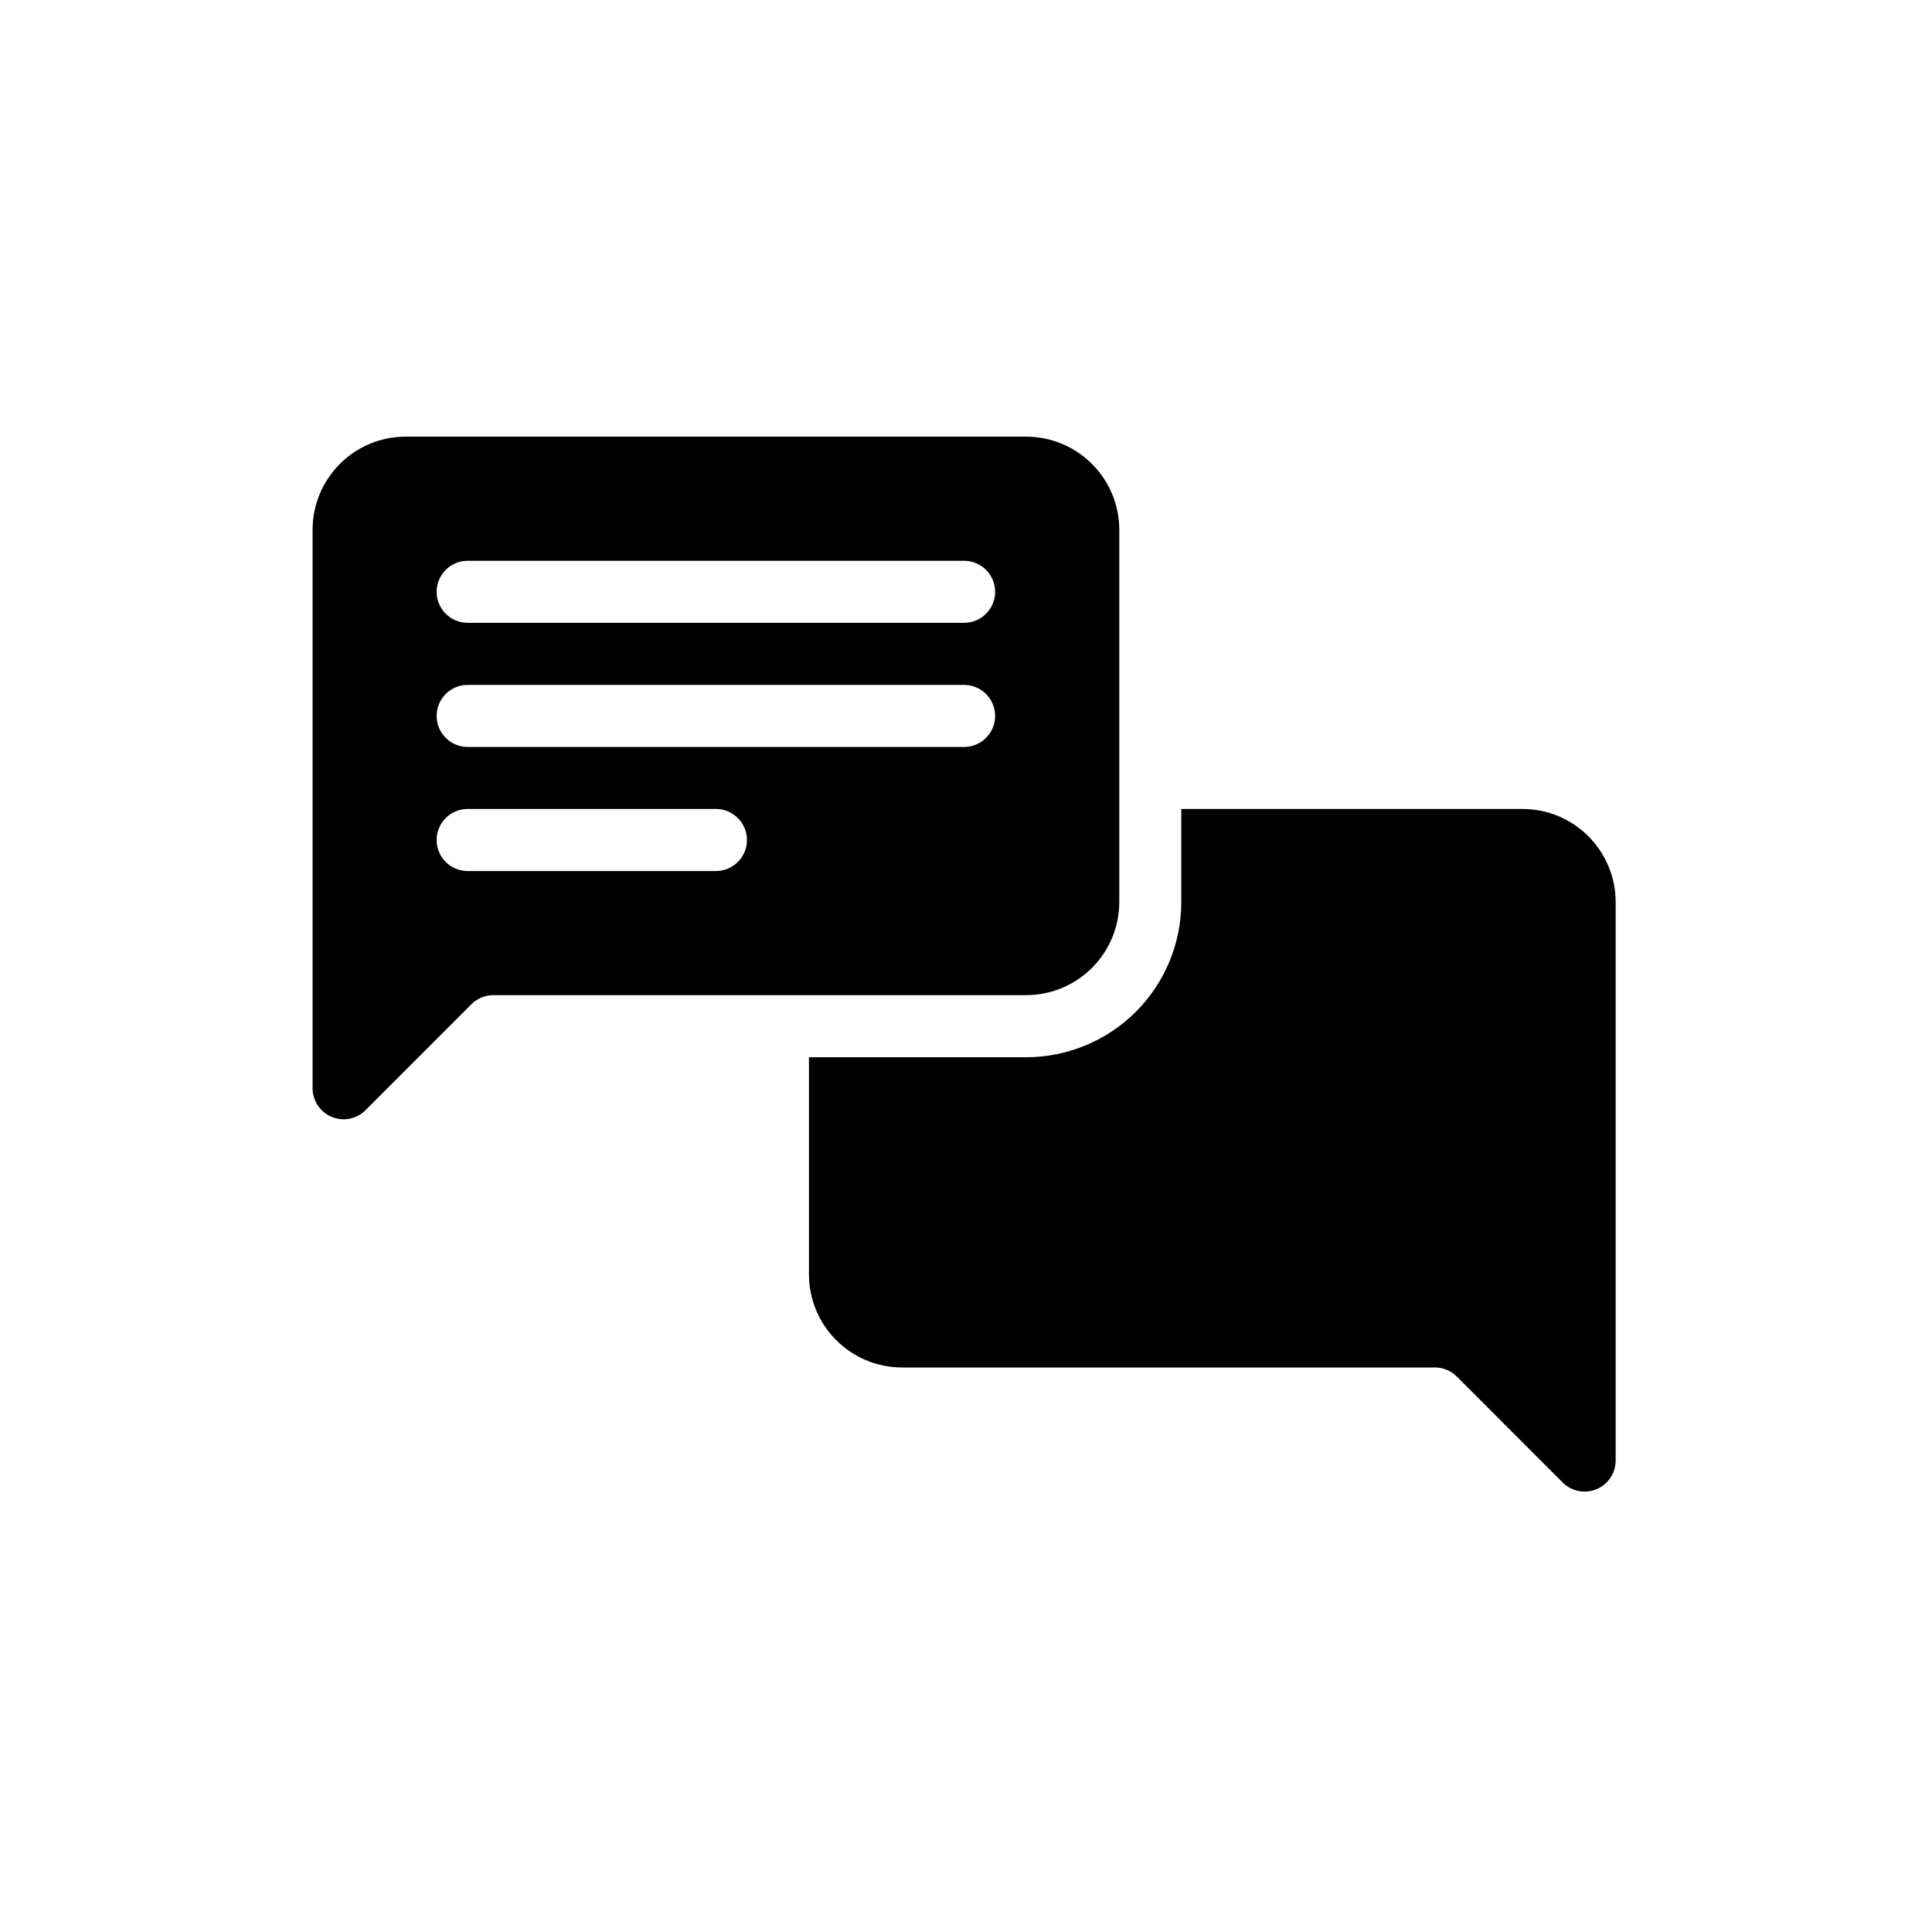
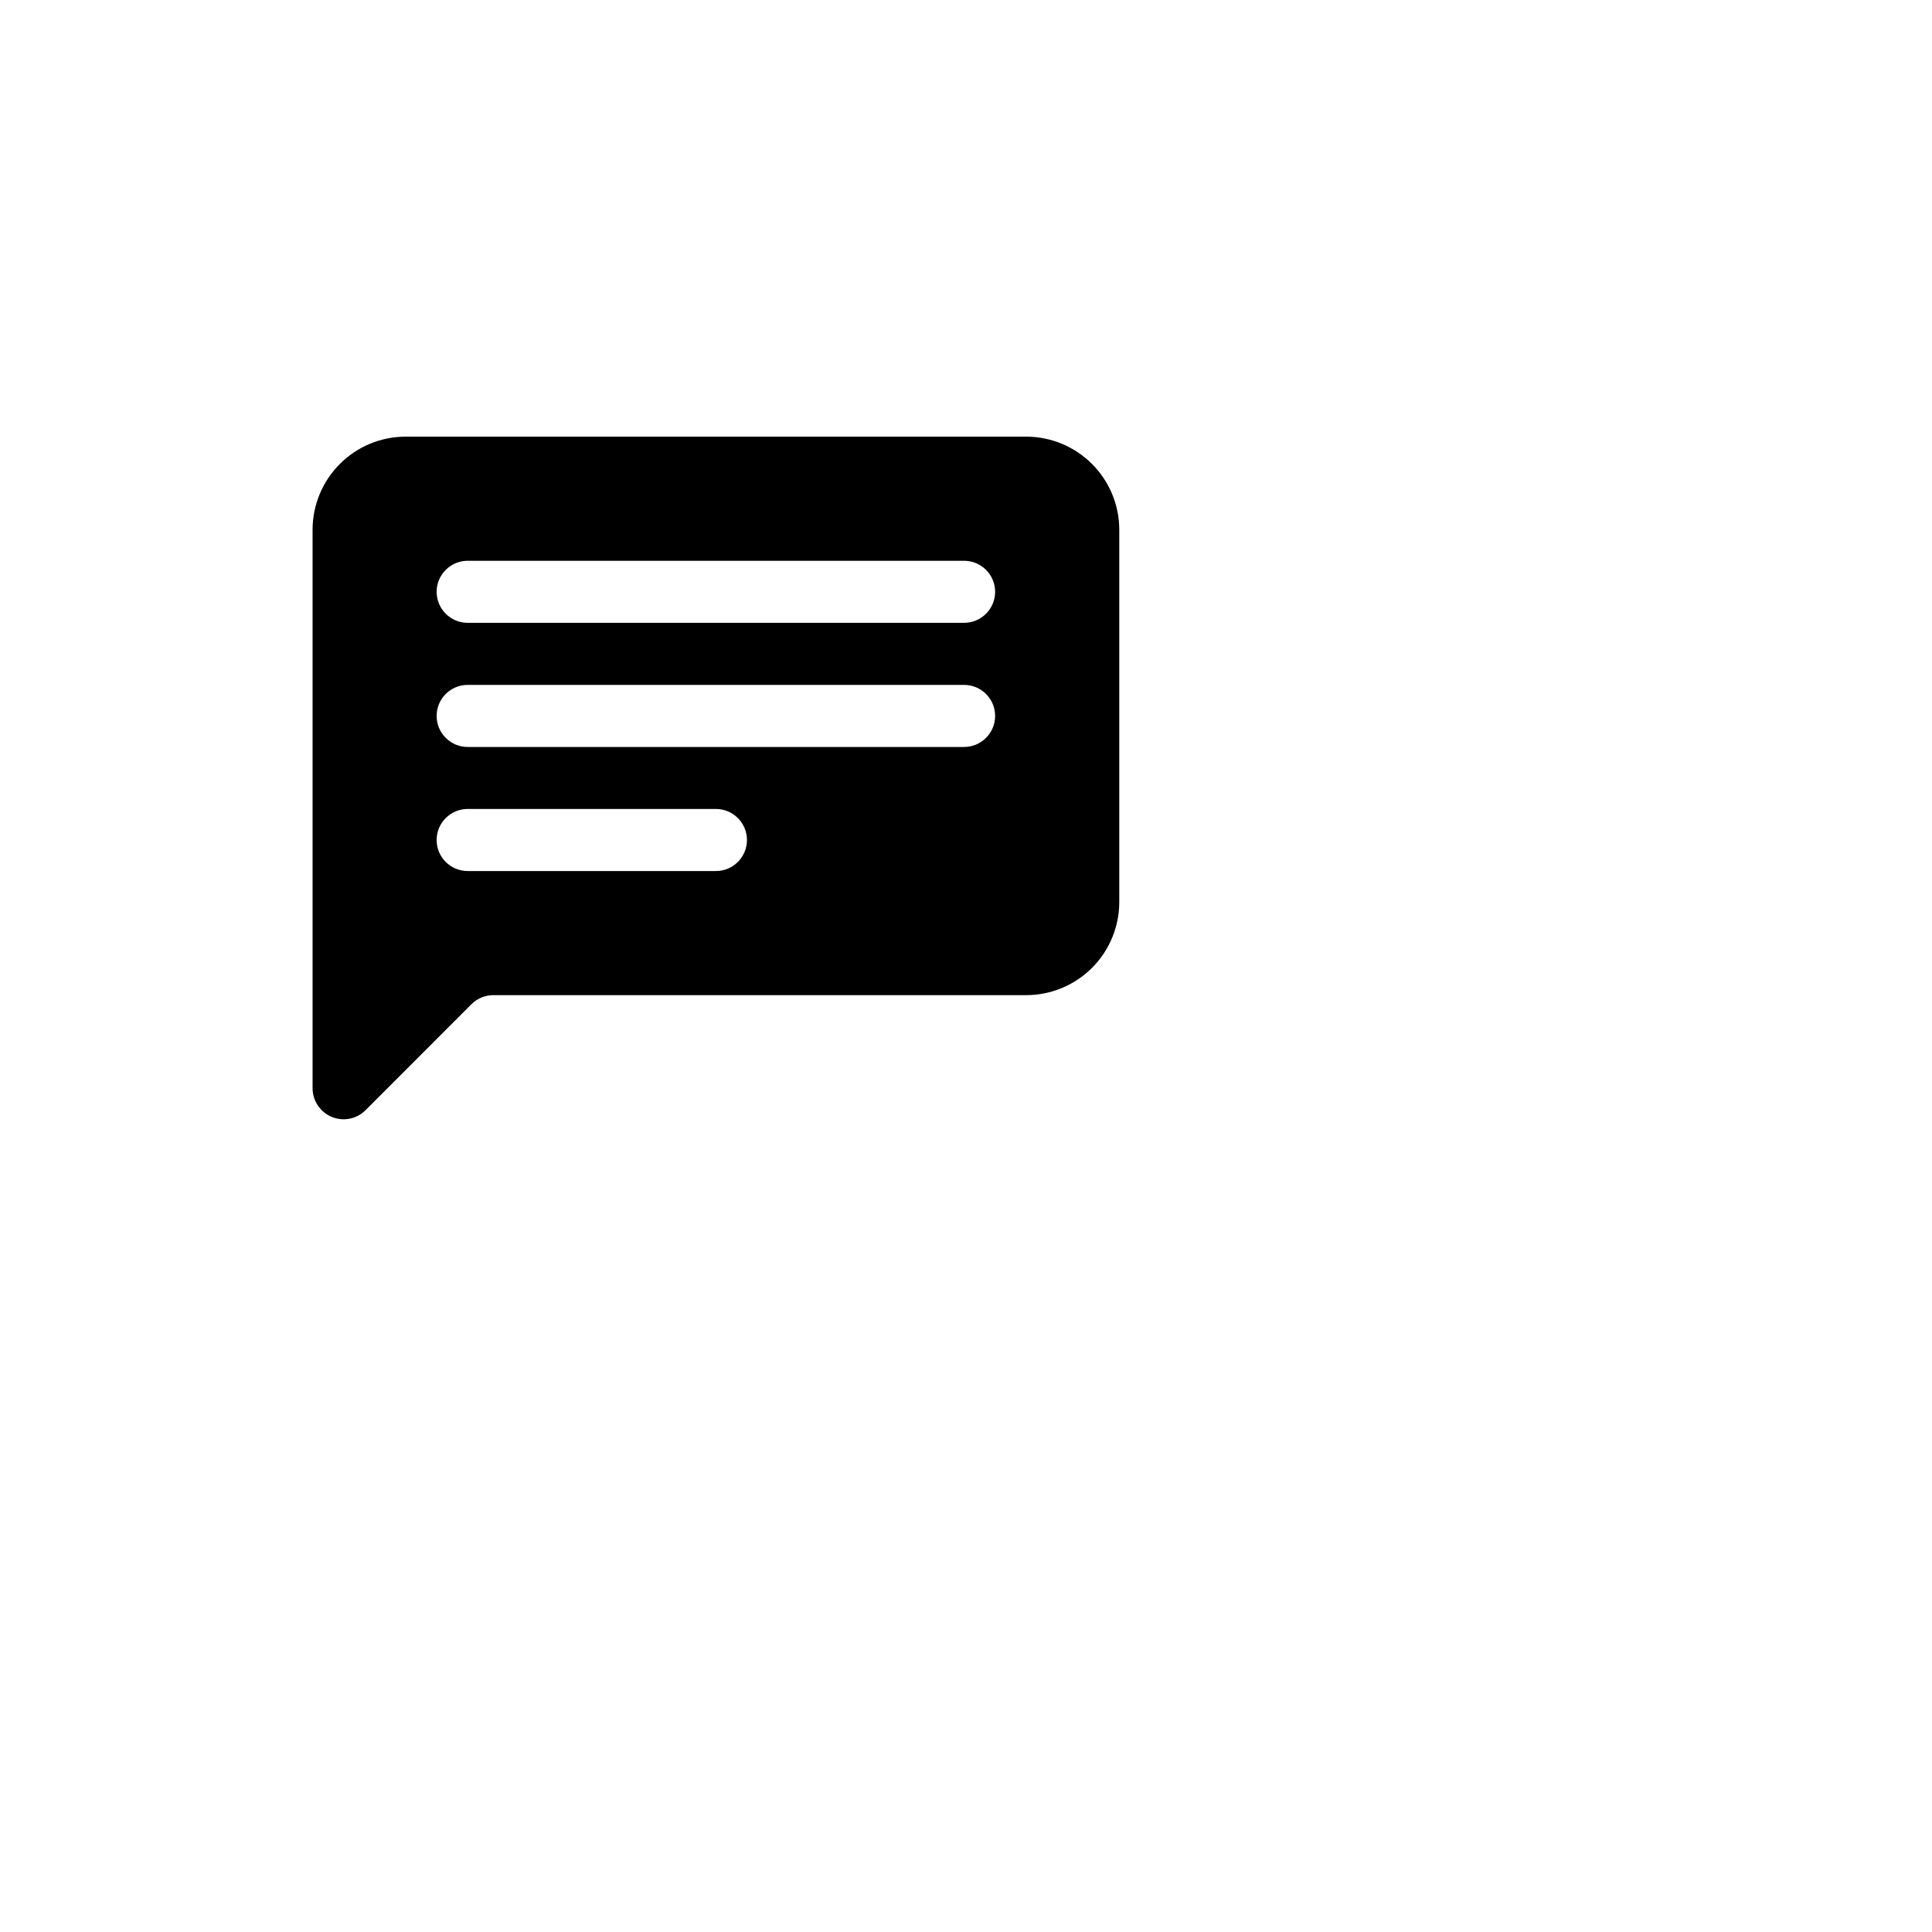
<svg xmlns="http://www.w3.org/2000/svg" width="171" height="171" viewBox="0 0 171 171" fill="none">
-   <path fill-rule="evenodd" clip-rule="evenodd" d="M104.554 71.601V79.841C104.554 83.482 103.11 86.975 100.536 89.55C97.962 92.124 94.468 93.574 90.827 93.574H71.6V112.794C71.6 114.978 72.469 117.073 74.015 118.619C75.561 120.165 77.656 121.034 79.84 121.034H126.999C127.727 121.034 128.424 121.321 128.941 121.839L138.312 131.215C139.097 132.001 140.279 132.237 141.307 131.81C142.329 131.382 143 130.379 143 129.274V79.842C143 77.657 142.131 75.562 140.585 74.016C139.046 72.47 136.951 71.602 134.766 71.602L104.554 71.601Z" fill="black" />
-   <path fill-rule="evenodd" clip-rule="evenodd" d="M99.066 79.841C99.066 82.025 98.197 84.12 96.651 85.666C95.105 87.212 93.01 88.08 90.826 88.08H43.667C42.938 88.08 42.242 88.368 41.725 88.885L32.354 98.262C31.569 99.048 30.387 99.284 29.359 98.856C28.337 98.428 27.666 97.425 27.666 96.32V46.888C27.666 44.704 28.535 42.609 30.081 41.063C31.62 39.517 33.715 38.648 35.906 38.648H90.826C93.01 38.648 95.105 39.517 96.651 41.063C98.197 42.609 99.066 44.704 99.066 46.888L99.066 79.841ZM41.392 77.094H63.366C64.88 77.094 66.113 75.867 66.113 74.347C66.113 72.833 64.88 71.6 63.366 71.6H41.392C39.879 71.6 38.646 72.833 38.646 74.347C38.646 75.867 39.879 77.094 41.392 77.094ZM41.392 66.114H85.332C86.846 66.114 88.078 64.881 88.078 63.367C88.078 61.847 86.846 60.62 85.332 60.62H41.392C39.879 60.62 38.646 61.847 38.646 63.367C38.646 64.881 39.879 66.114 41.392 66.114V66.114ZM41.392 55.127H85.332C86.846 55.127 88.078 53.894 88.078 52.381C88.078 50.867 86.846 49.634 85.332 49.634H41.392C39.879 49.634 38.646 50.867 38.646 52.381C38.646 53.894 39.879 55.127 41.392 55.127V55.127Z" fill="black" />
+   <path fill-rule="evenodd" clip-rule="evenodd" d="M99.066 79.841C99.066 82.025 98.197 84.12 96.651 85.666C95.105 87.212 93.01 88.08 90.826 88.08H43.667C42.938 88.08 42.242 88.368 41.725 88.885L32.354 98.262C31.569 99.048 30.387 99.284 29.359 98.856C28.337 98.428 27.666 97.425 27.666 96.32V46.888C27.666 44.704 28.535 42.609 30.081 41.063C31.62 39.517 33.715 38.648 35.906 38.648H90.826C93.01 38.648 95.105 39.517 96.651 41.063C98.197 42.609 99.066 44.704 99.066 46.888L99.066 79.841ZM41.392 77.094H63.366C64.88 77.094 66.113 75.867 66.113 74.347C66.113 72.833 64.88 71.6 63.366 71.6H41.392C39.879 71.6 38.646 72.833 38.646 74.347C38.646 75.867 39.879 77.094 41.392 77.094ZM41.392 66.114H85.332C86.846 66.114 88.078 64.881 88.078 63.367C88.078 61.847 86.846 60.62 85.332 60.62H41.392C39.879 60.62 38.646 61.847 38.646 63.367C38.646 64.881 39.879 66.114 41.392 66.114V66.114M41.392 55.127H85.332C86.846 55.127 88.078 53.894 88.078 52.381C88.078 50.867 86.846 49.634 85.332 49.634H41.392C39.879 49.634 38.646 50.867 38.646 52.381C38.646 53.894 39.879 55.127 41.392 55.127V55.127Z" fill="black" />
</svg>